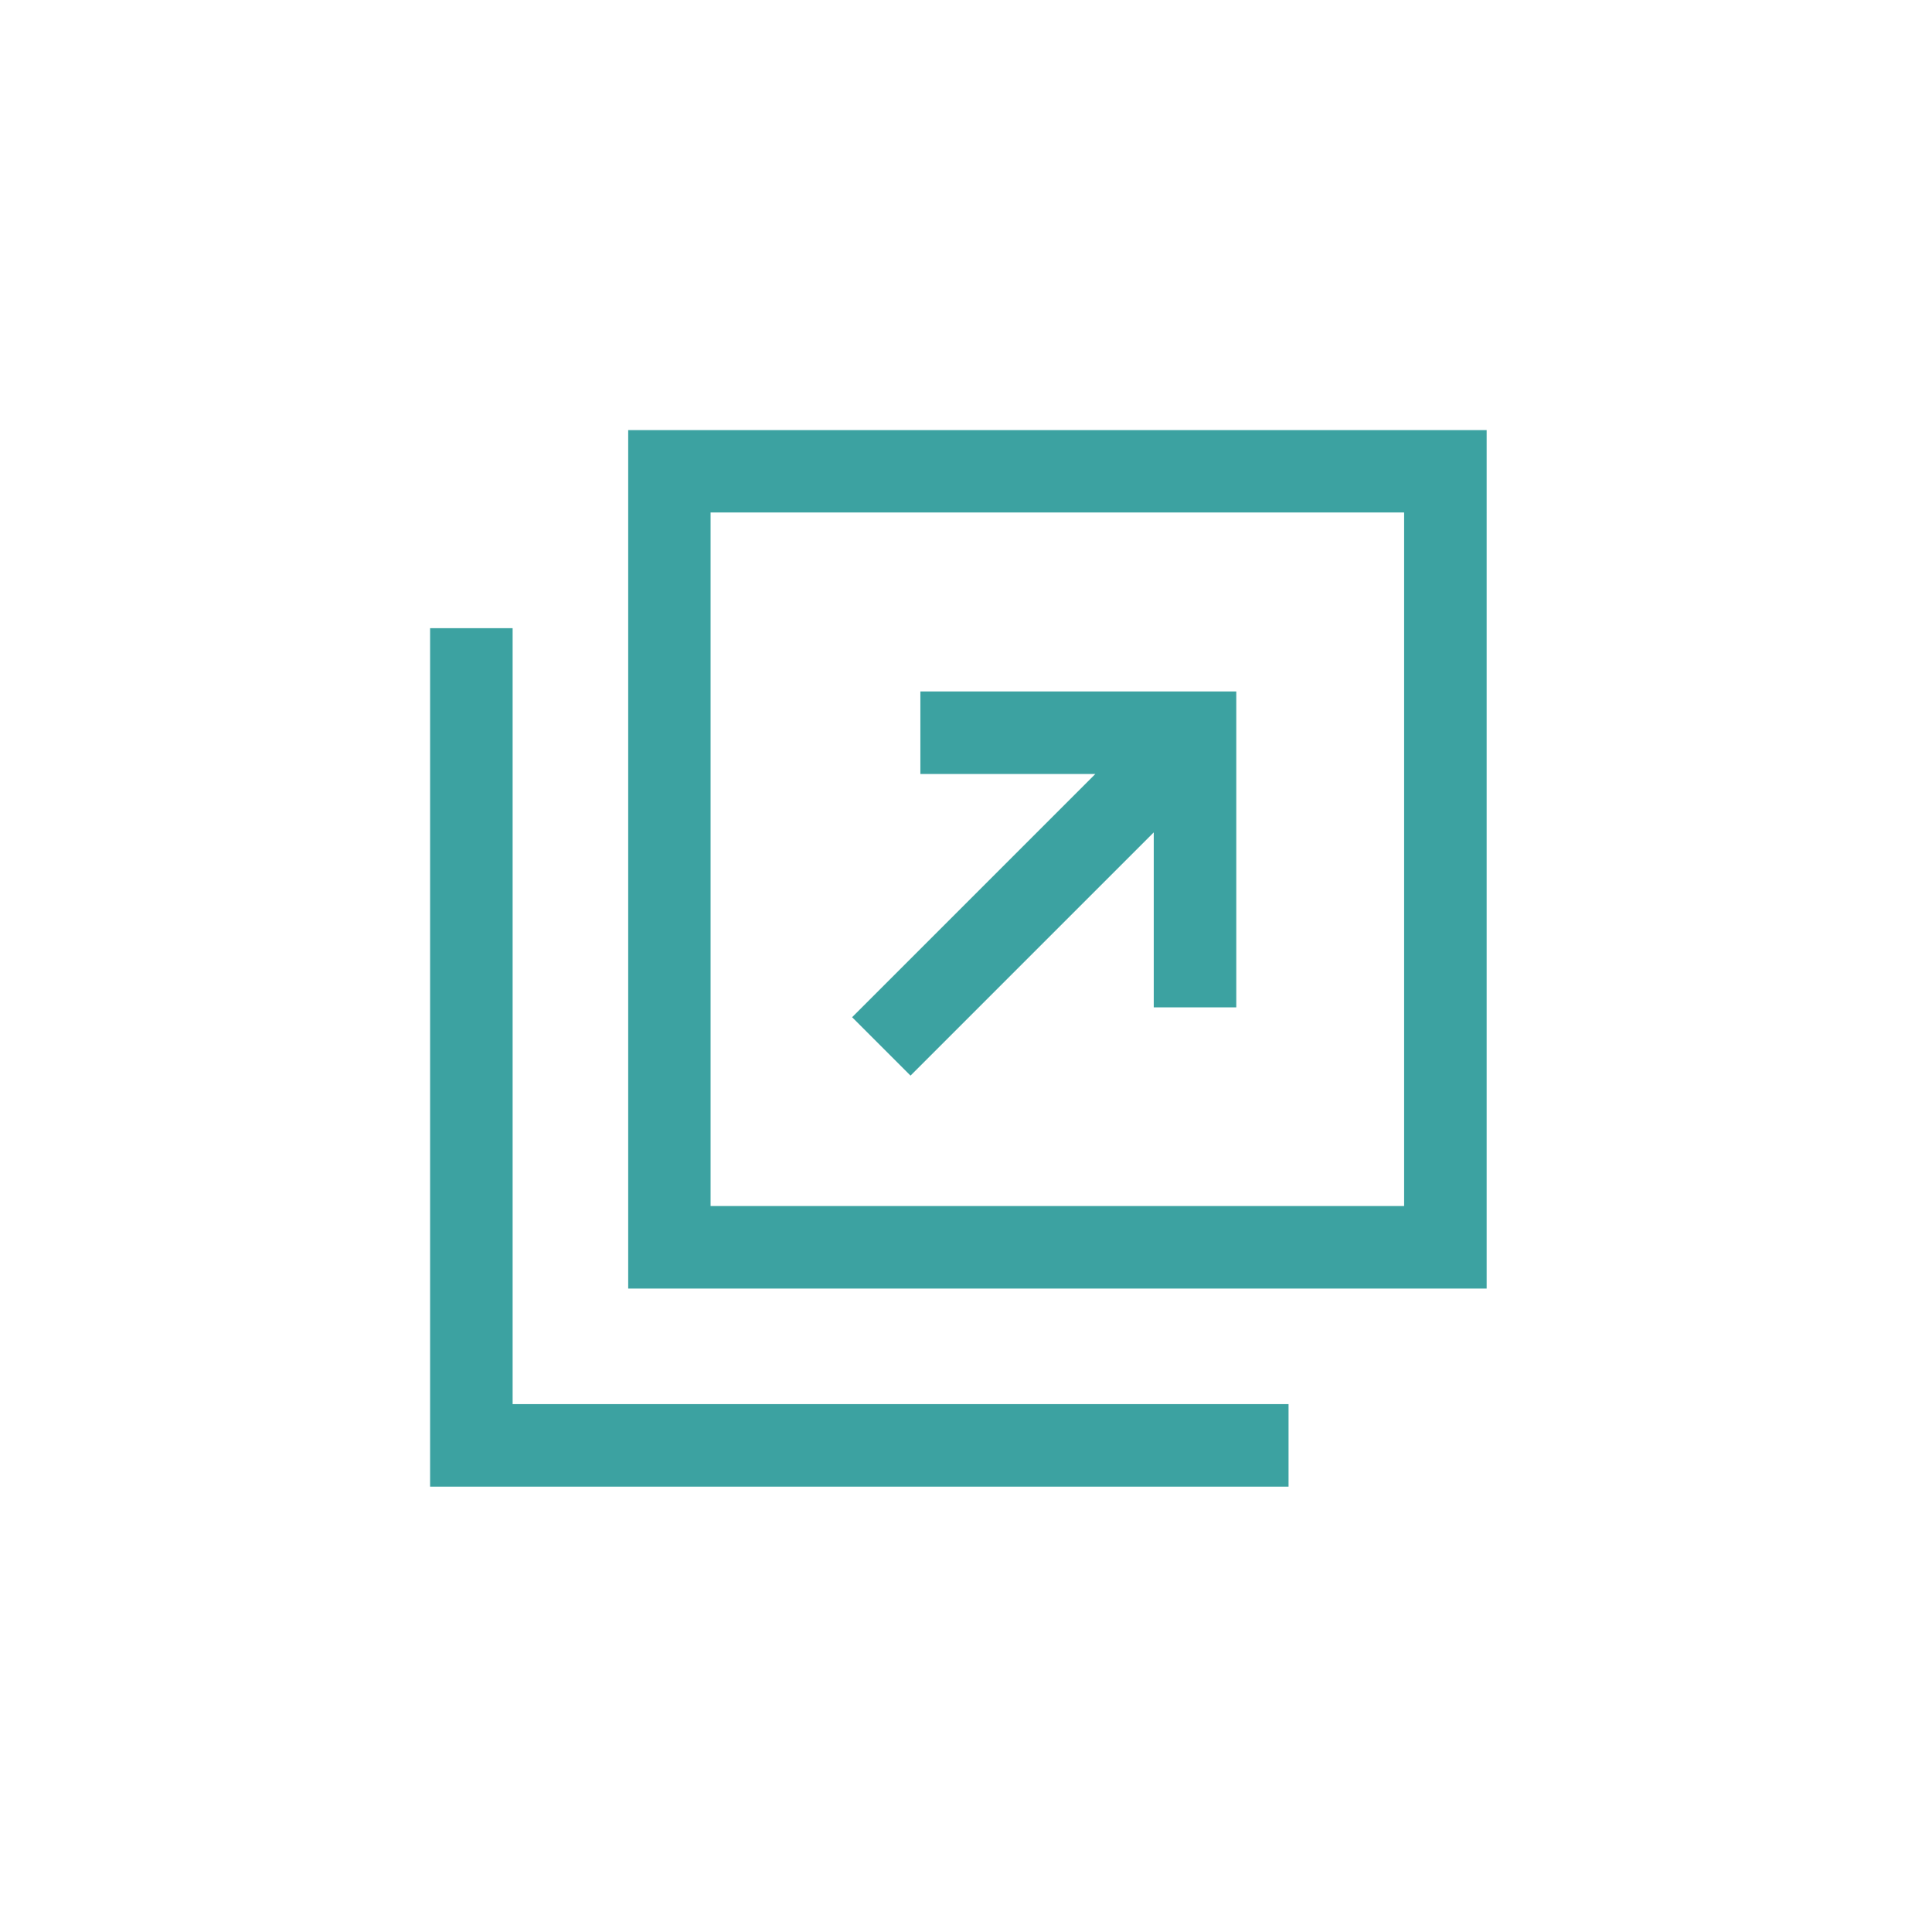
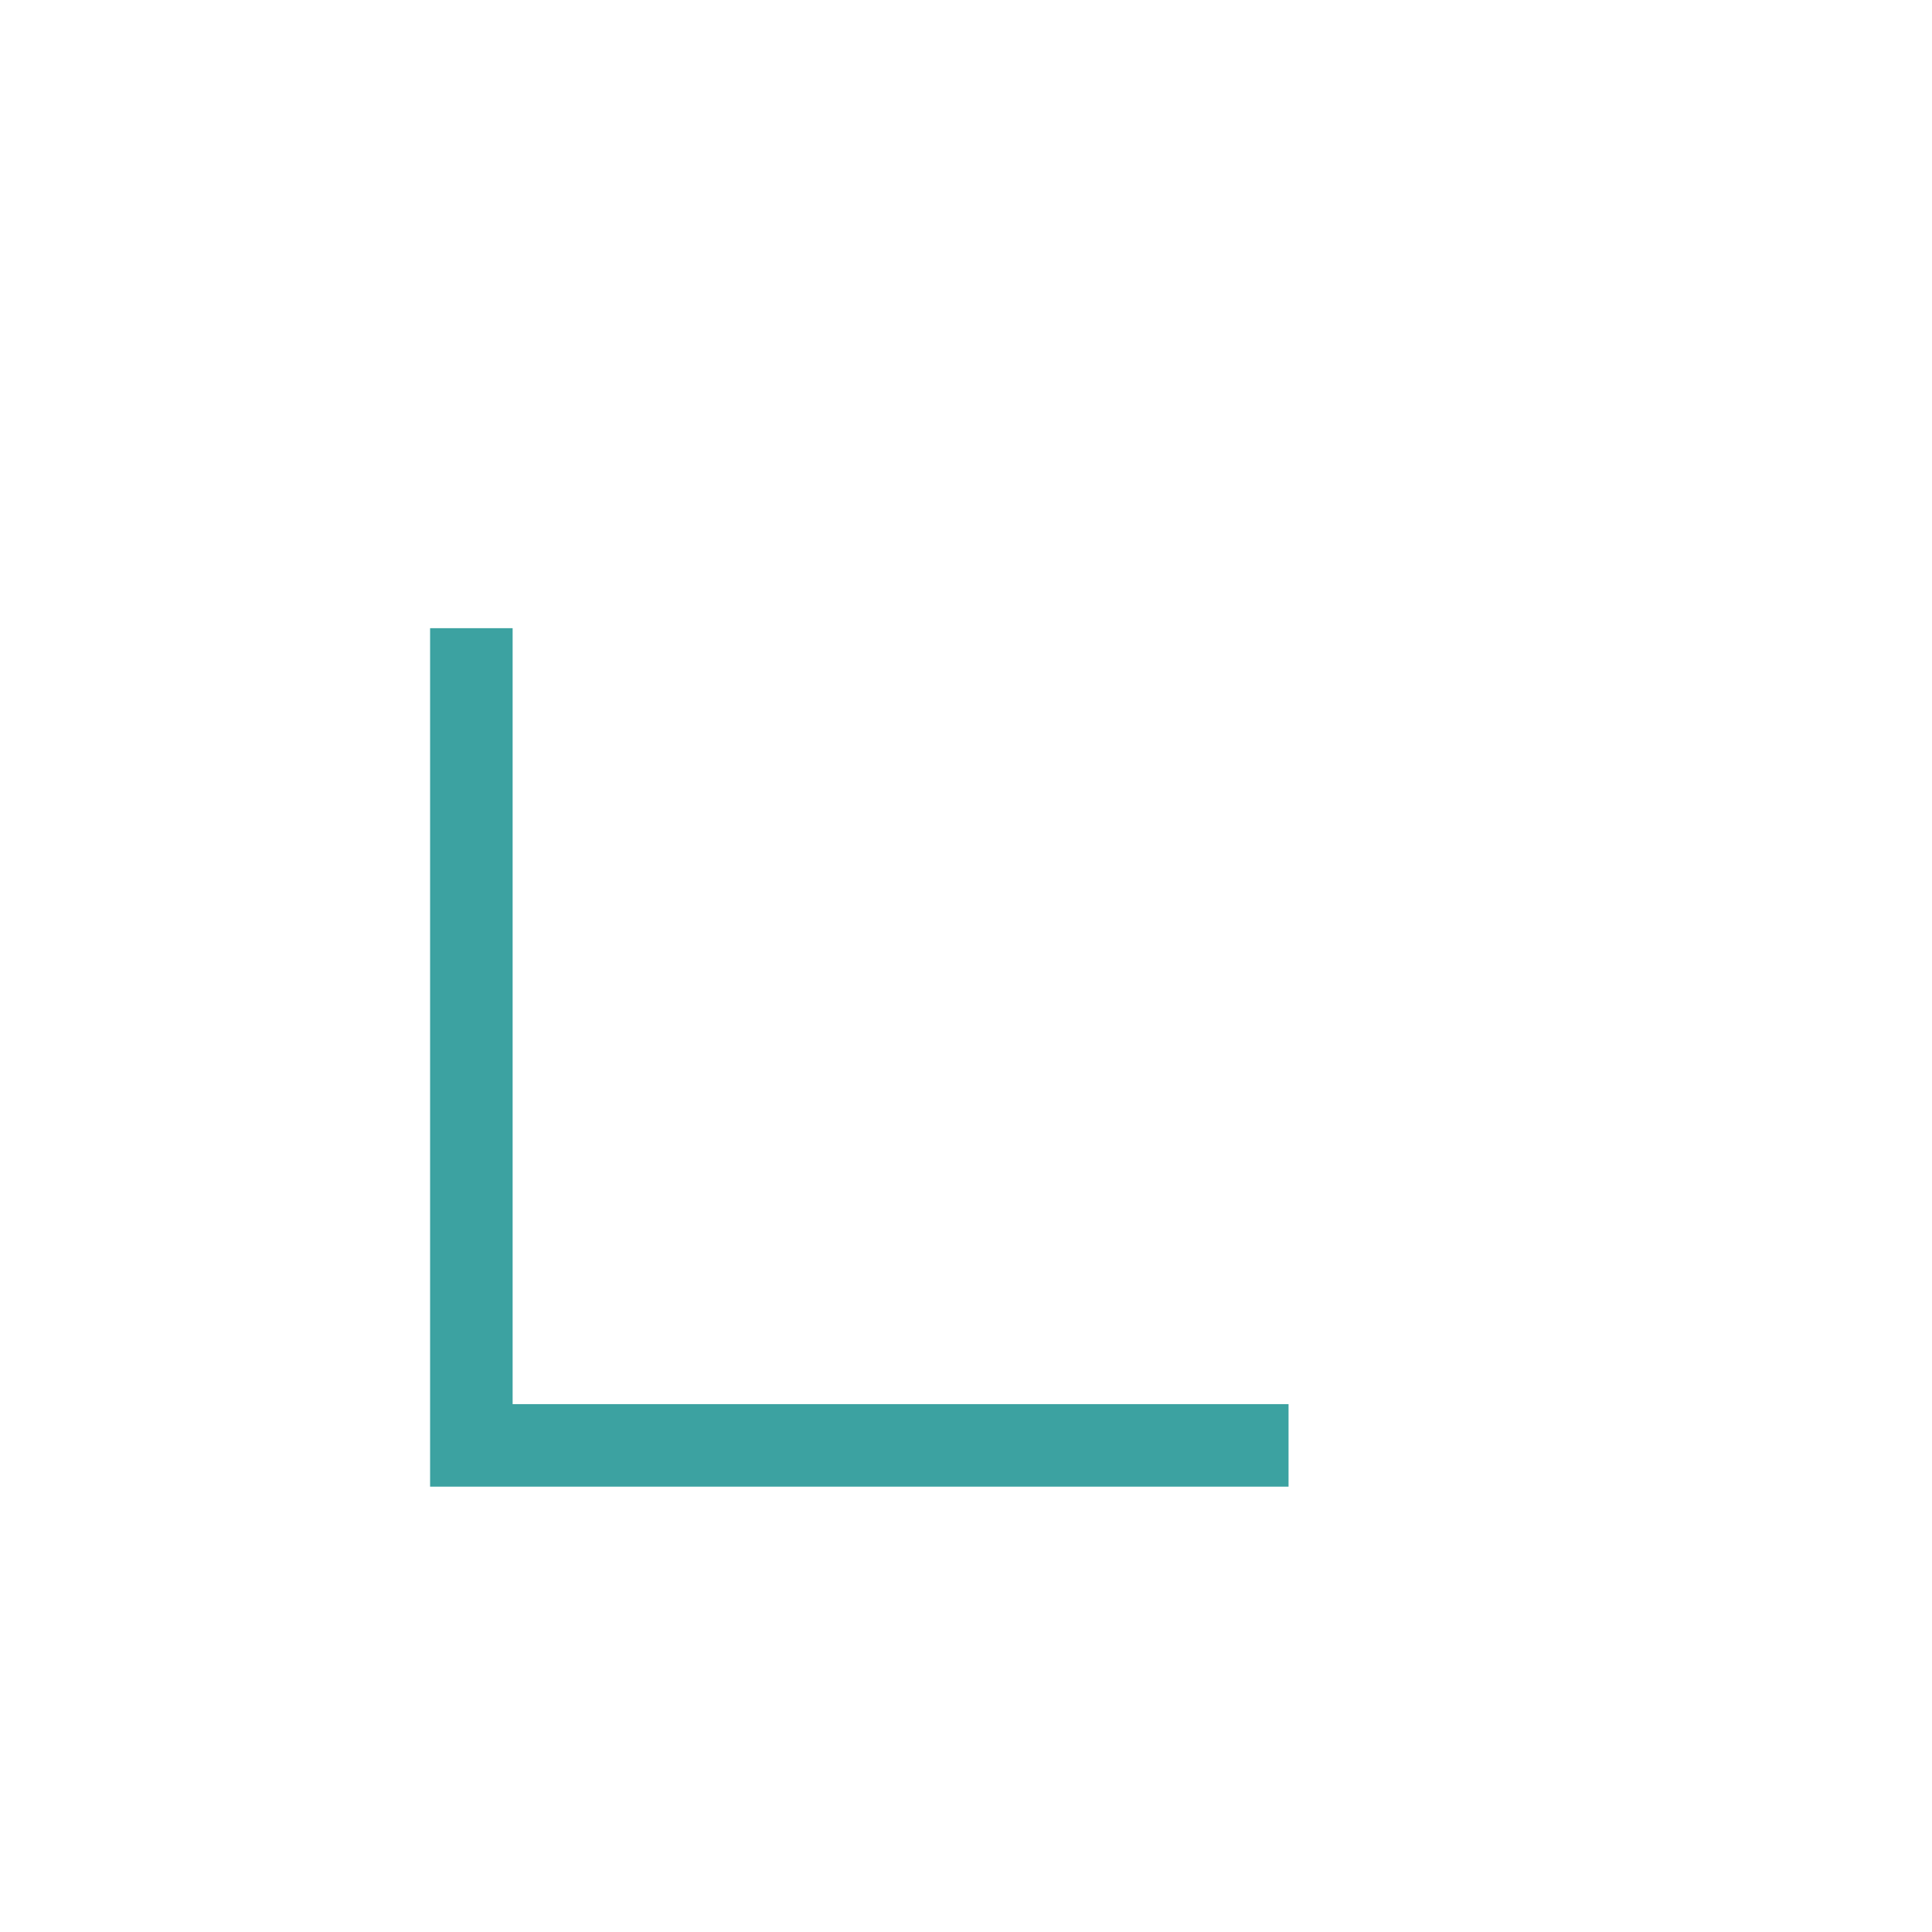
<svg xmlns="http://www.w3.org/2000/svg" width="39" height="39" viewBox="0 0 39 39">
  <defs>
    <filter id="a" x="0" y="0" width="39" height="39" filterUnits="userSpaceOnUse">
      <feOffset input="SourceAlpha" />
      <feGaussianBlur stdDeviation="1.5" result="b" />
      <feFlood flood-opacity="0.161" />
      <feComposite operator="in" in2="b" />
      <feComposite in="SourceGraphic" />
    </filter>
  </defs>
  <g transform="translate(8.682 8.682)">
    <g transform="matrix(1, 0, 0, 1, -8.68, -8.68)" filter="url(#a)">
-       <rect width="30" height="30" transform="translate(4.5 4.5)" fill="#fff" />
-     </g>
-     <path d="M96,0V17.329h17.329V0Zm15.663,15.663h-14v-14h14Z" transform="translate(-92.001)" fill="#3ca2a1" />
+       </g>
    <path d="M1.666,111.663V96H0v17.329H17.329v-1.666H1.666Z" transform="translate(0 -92.001)" fill="#3ca2a1" />
-     <path d="M205.709,134.442l4.91-4.91v3.532h1.666v-6.377h-6.377v1.666h3.532l-4.91,4.91Z" transform="translate(-196.011 -121.411)" fill="#3ca2a1" />
  </g>
</svg>